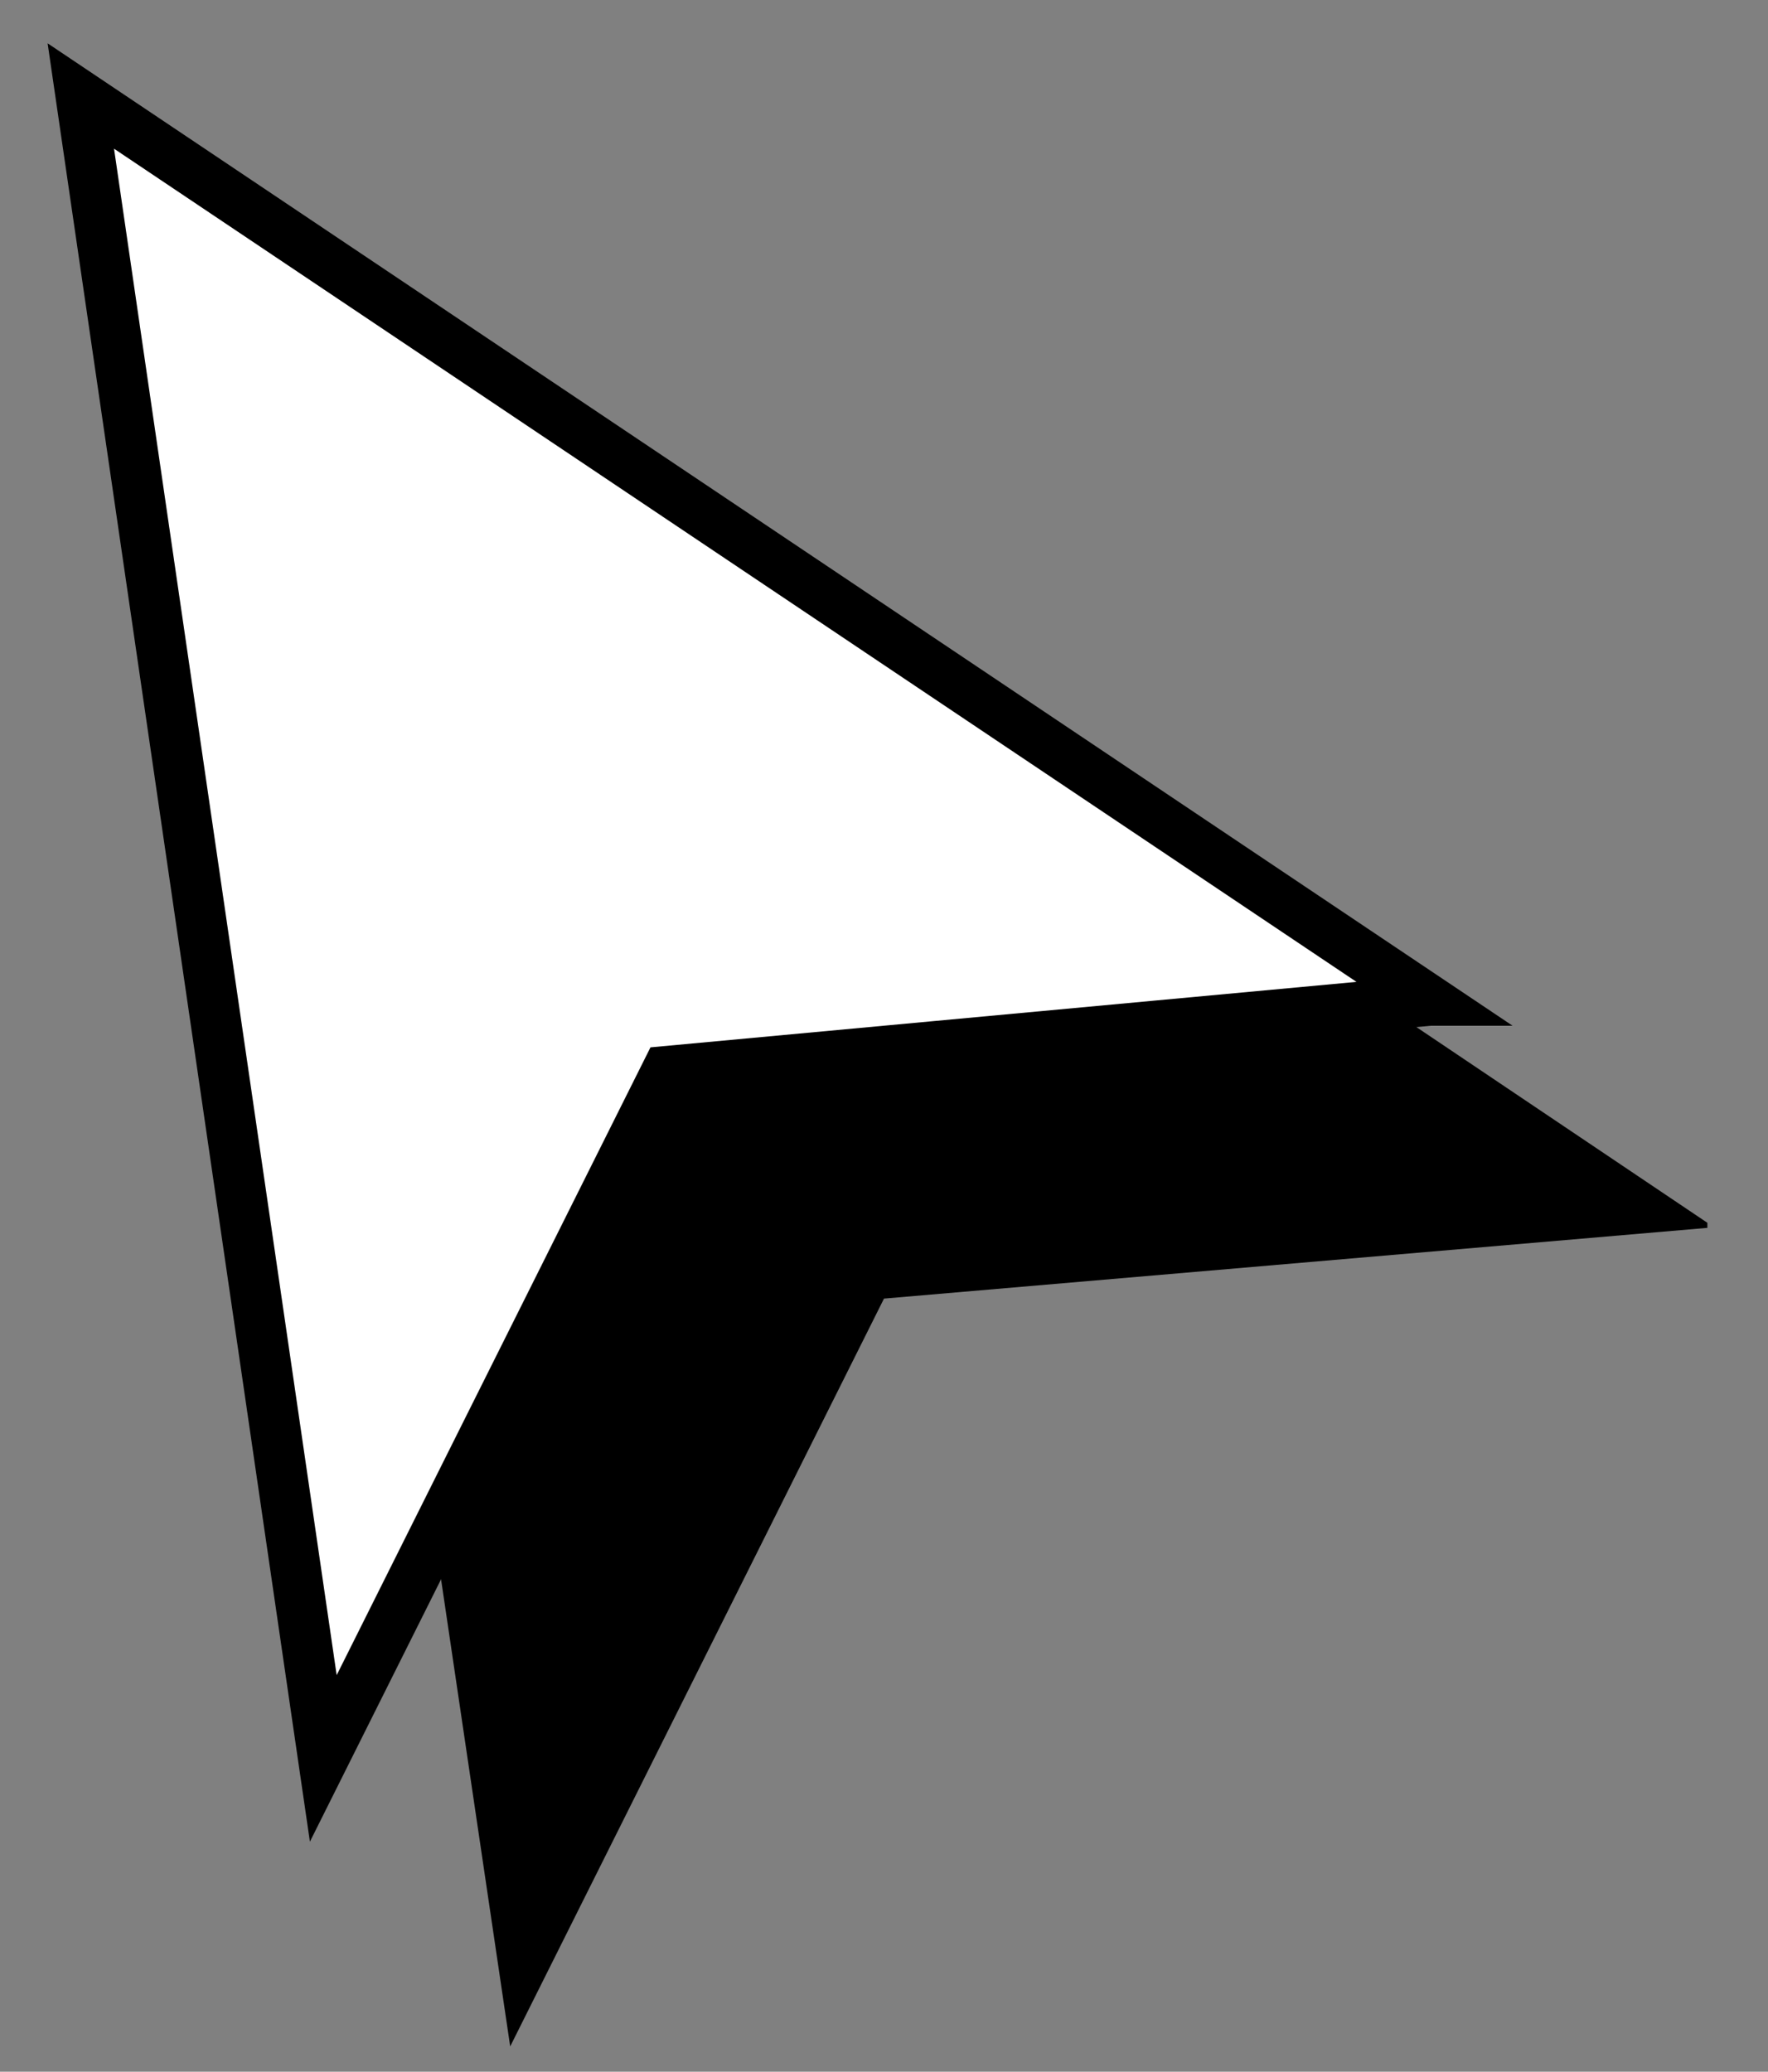
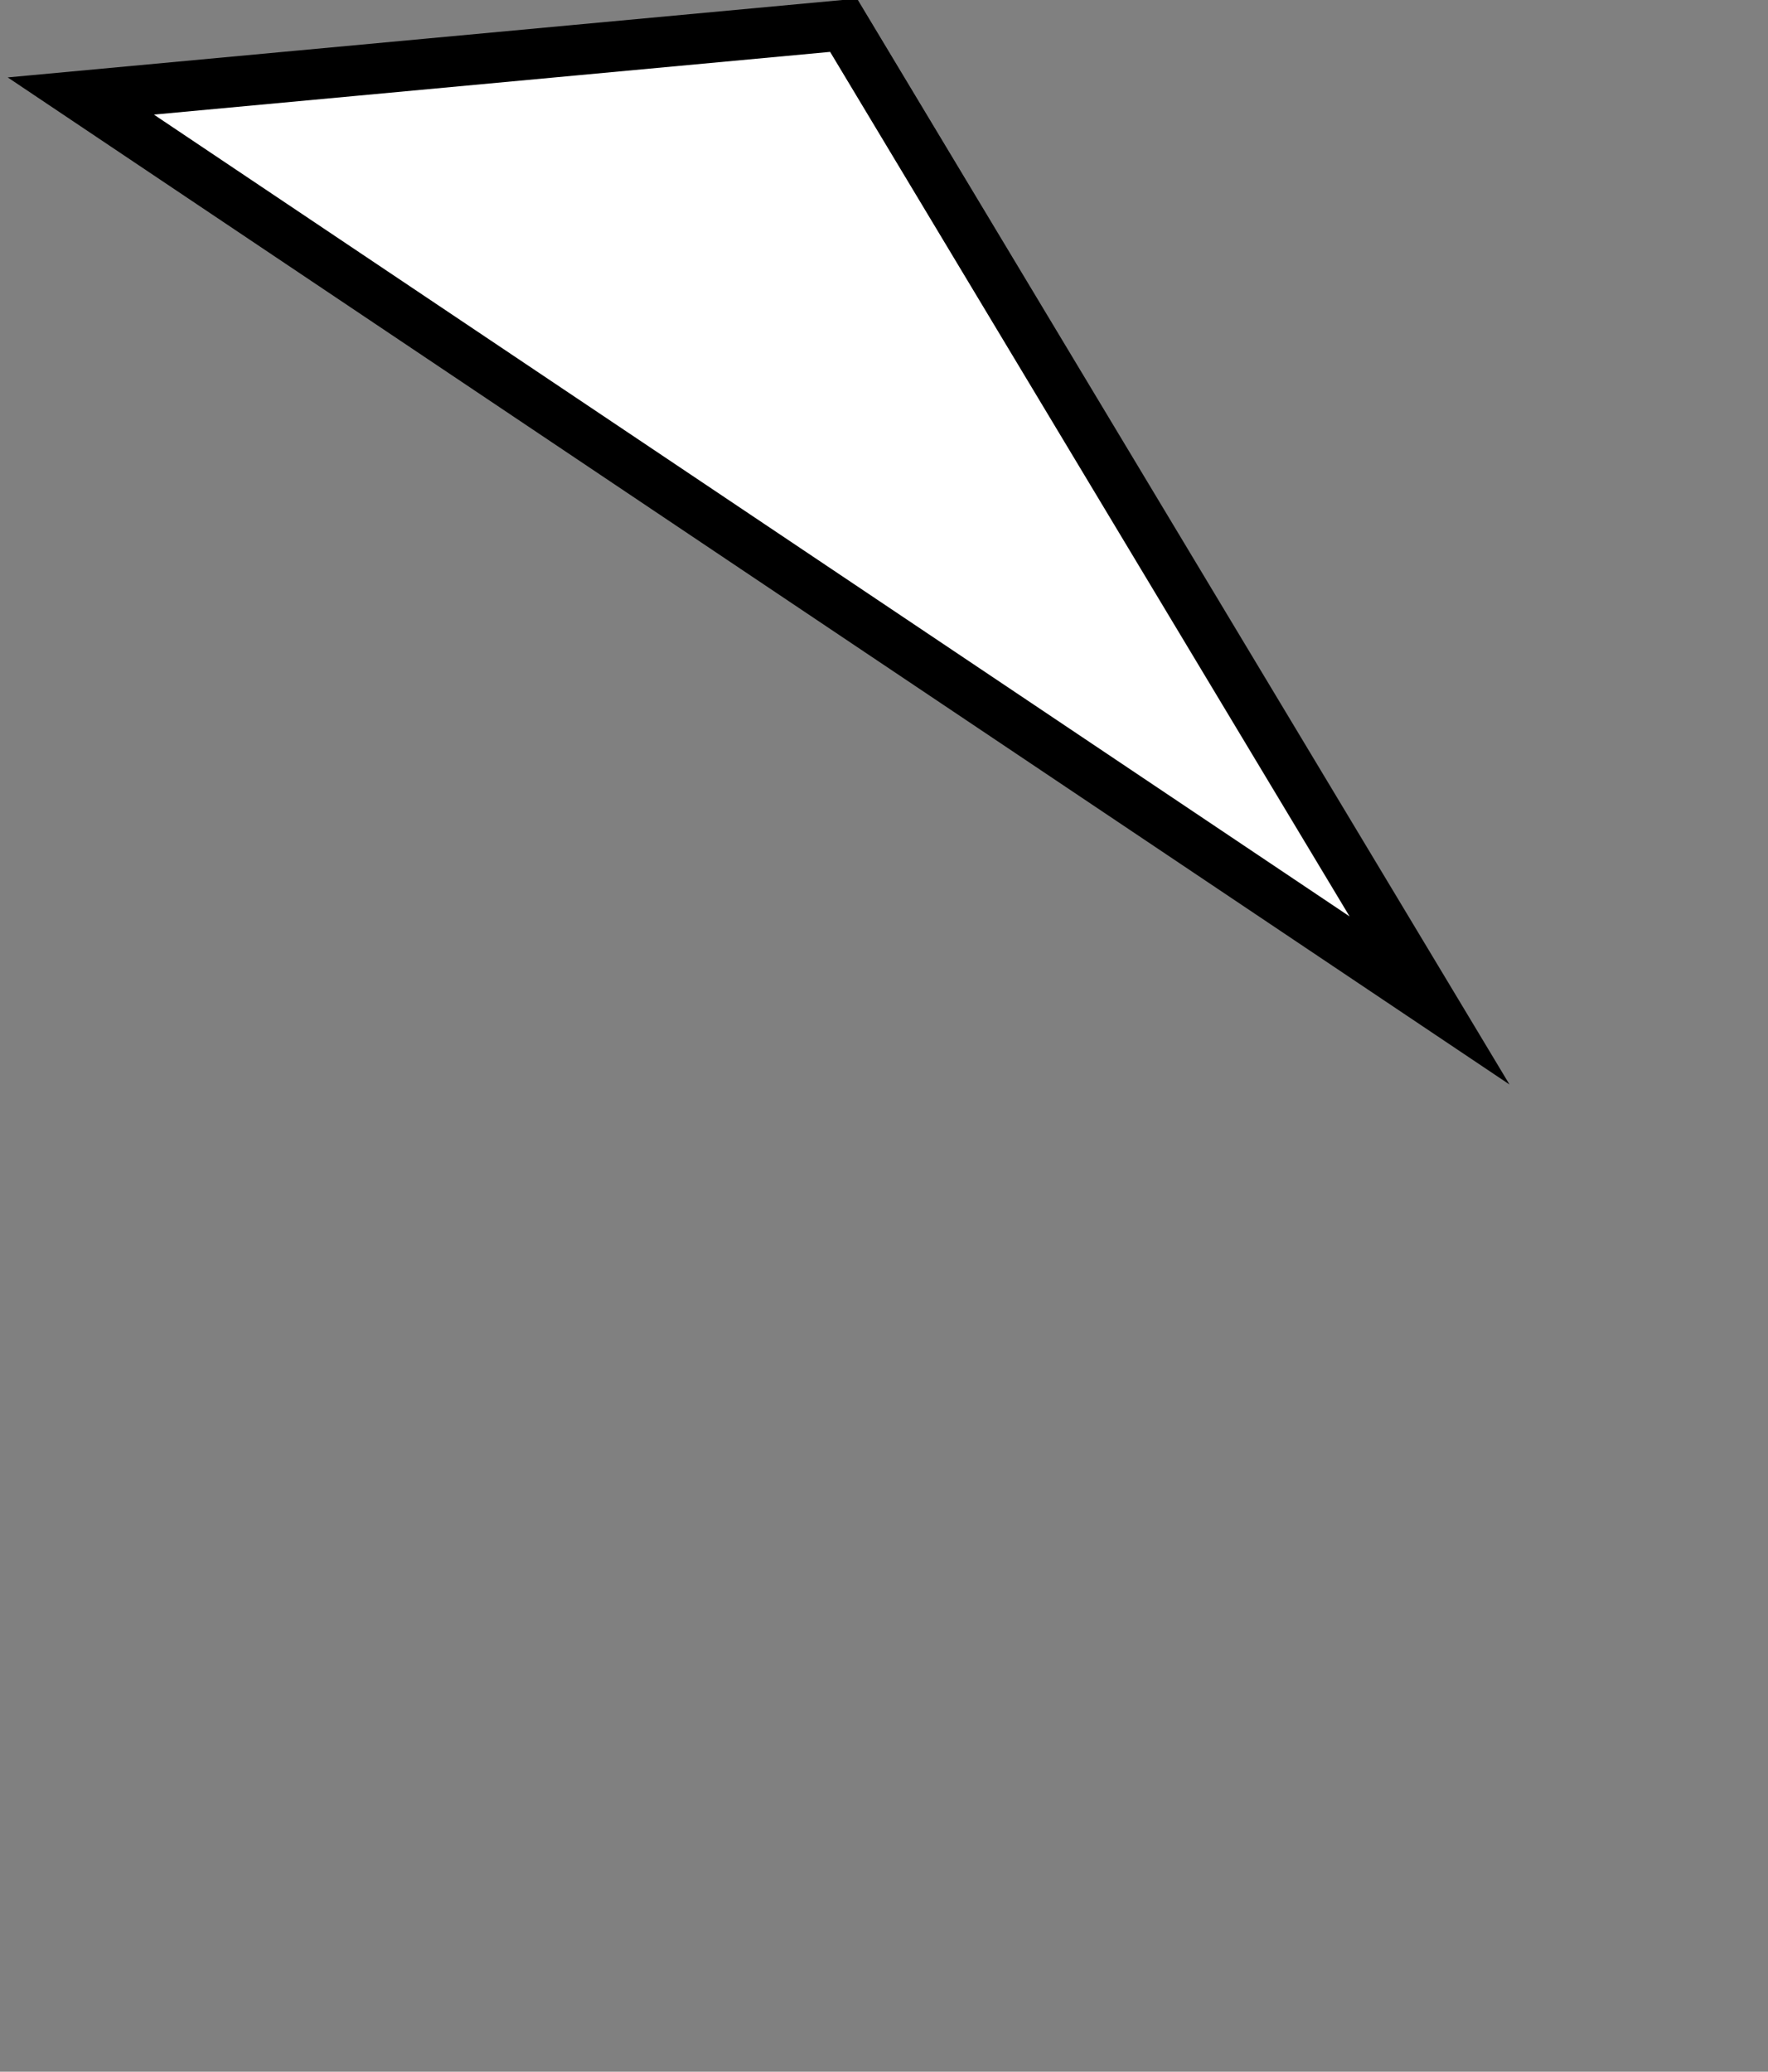
<svg xmlns="http://www.w3.org/2000/svg" version="1.1" viewBox="0 0 35 41">
  <rect x="0" y="0" width="35" height="41" fill="#808080" stroke="none" />
  <defs>
    <style>
      .cls-1 {
        fill: #fff;
        stroke: #000;
        stroke-miterlimit: 10;
      }
    </style>
  </defs>
  <g>
    <g id="Layer_1">
      <g>
-         <path d="M33.8,24.2L4.8,4.7l5.3,35.8,7.4-14.8,16.3-1.4h0Z" />
-         <path class="cls-1" d="M28.3,19.8L1.6,1.9l4.8,32.9,6.8-13.6s15.1-1.4,15.1-1.4Z" />
+         <path class="cls-1" d="M28.3,19.8L1.6,1.9s15.1-1.4,15.1-1.4Z" />
      </g>
    </g>
  </g>
</svg>